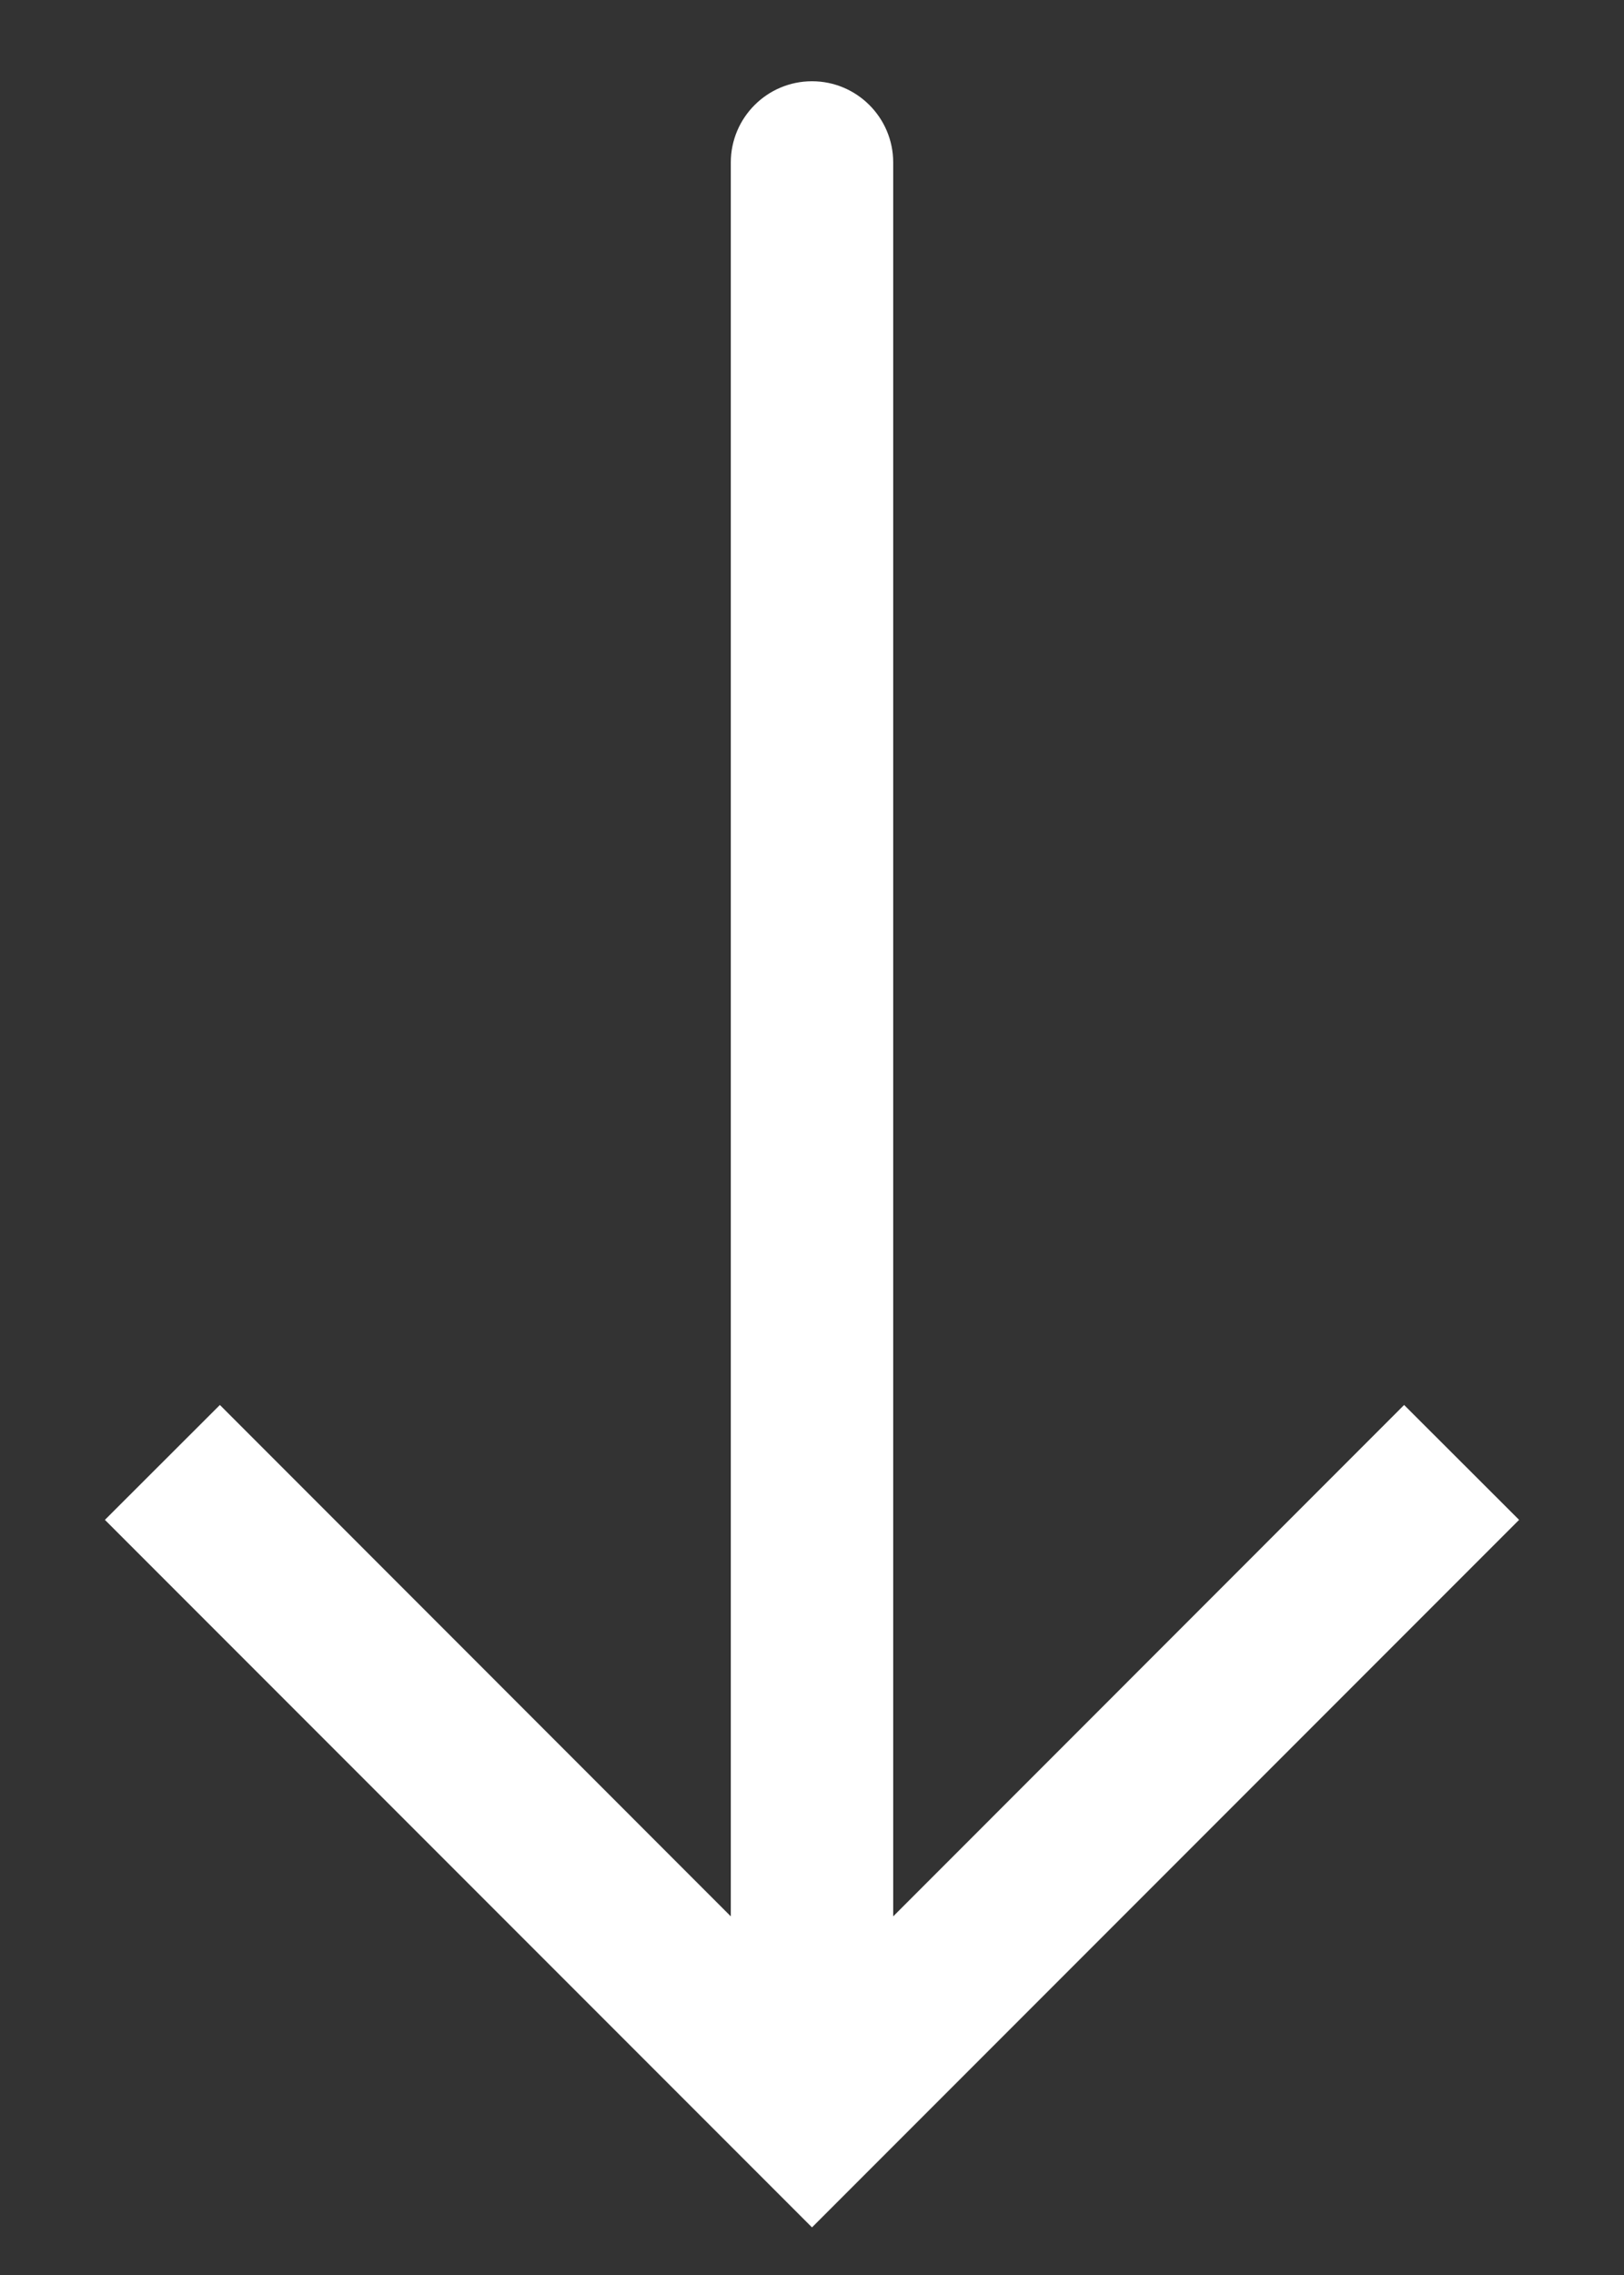
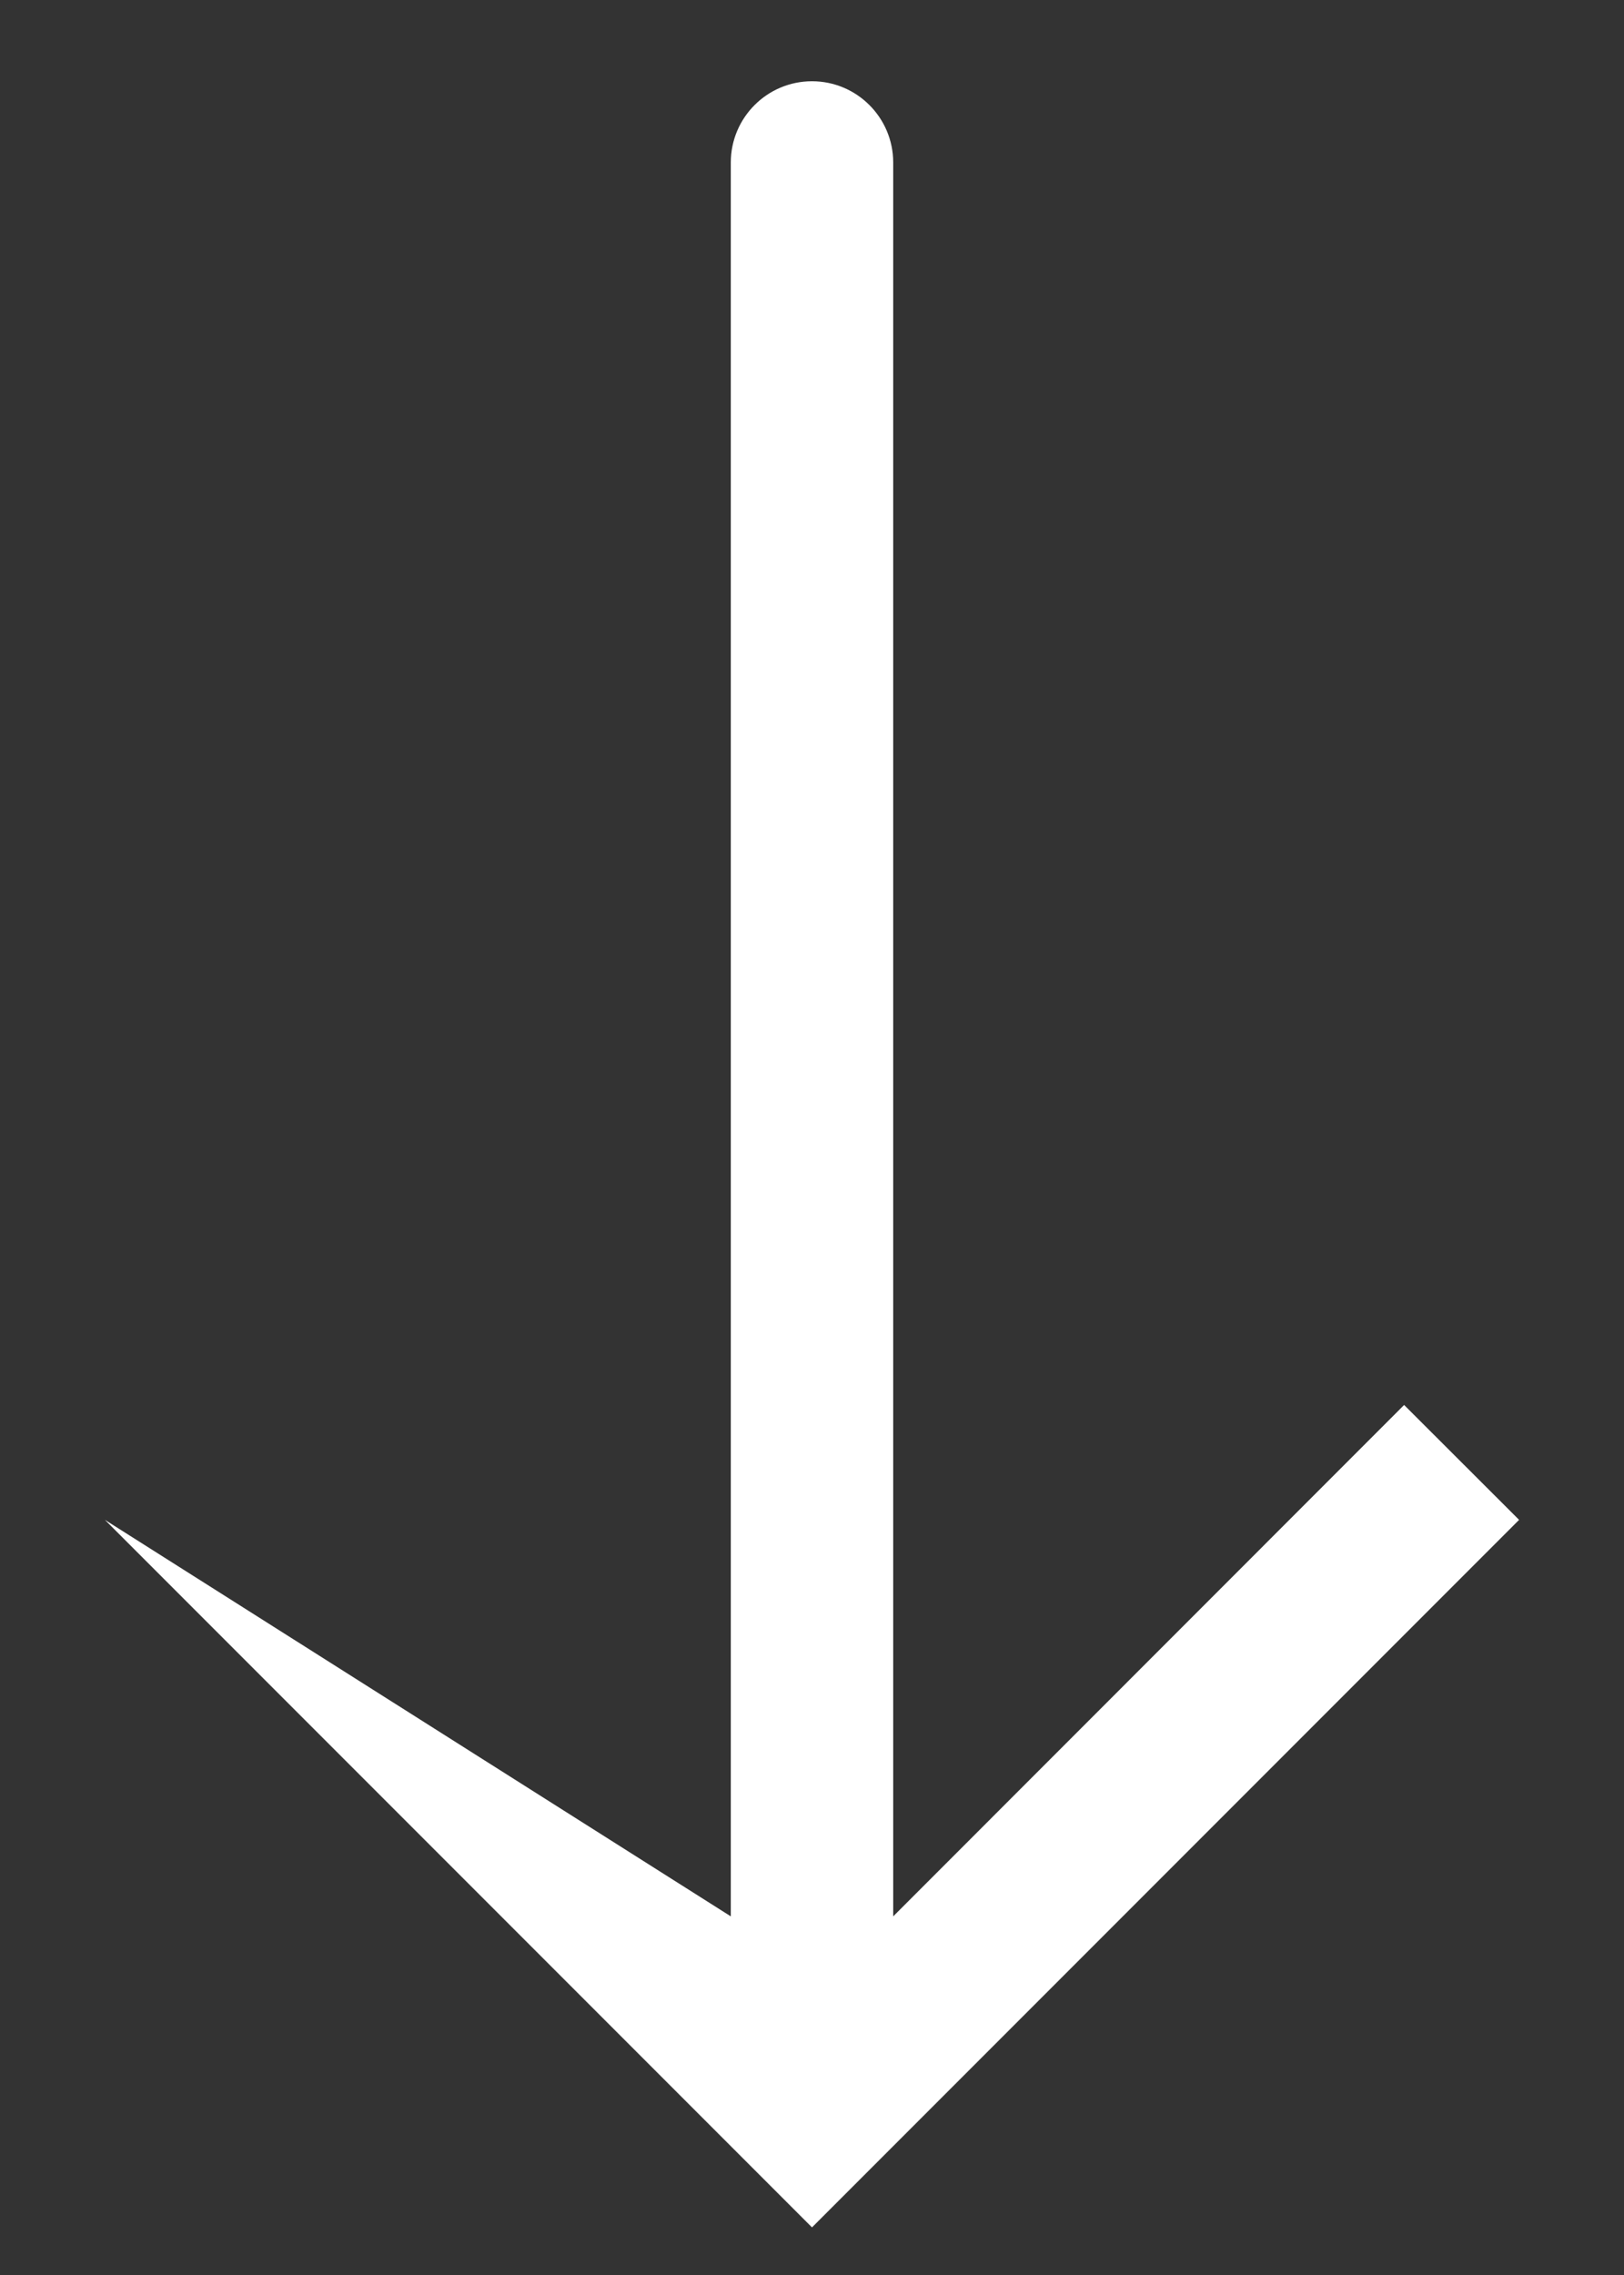
<svg xmlns="http://www.w3.org/2000/svg" width="10" height="14" viewBox="0 0 10 14" fill="none">
  <rect x="0" y="0" width="10" height="14" fill="#333333" stroke="none" />
-   <path fill-rule="evenodd" clip-rule="evenodd" d="M0.646 9.353L1.354 8.646L4.5 11.793L4.5 1C4.5 0.724 4.724 0.5 5 0.5C5.276 0.5 5.5 0.724 5.5 1L5.5 11.793L8.646 8.646L9.354 9.353L5 13.707L0.646 9.353Z" fill="white" />
+   <path fill-rule="evenodd" clip-rule="evenodd" d="M0.646 9.353L4.5 11.793L4.5 1C4.5 0.724 4.724 0.5 5 0.5C5.276 0.5 5.5 0.724 5.5 1L5.5 11.793L8.646 8.646L9.354 9.353L5 13.707L0.646 9.353Z" fill="white" />
</svg>